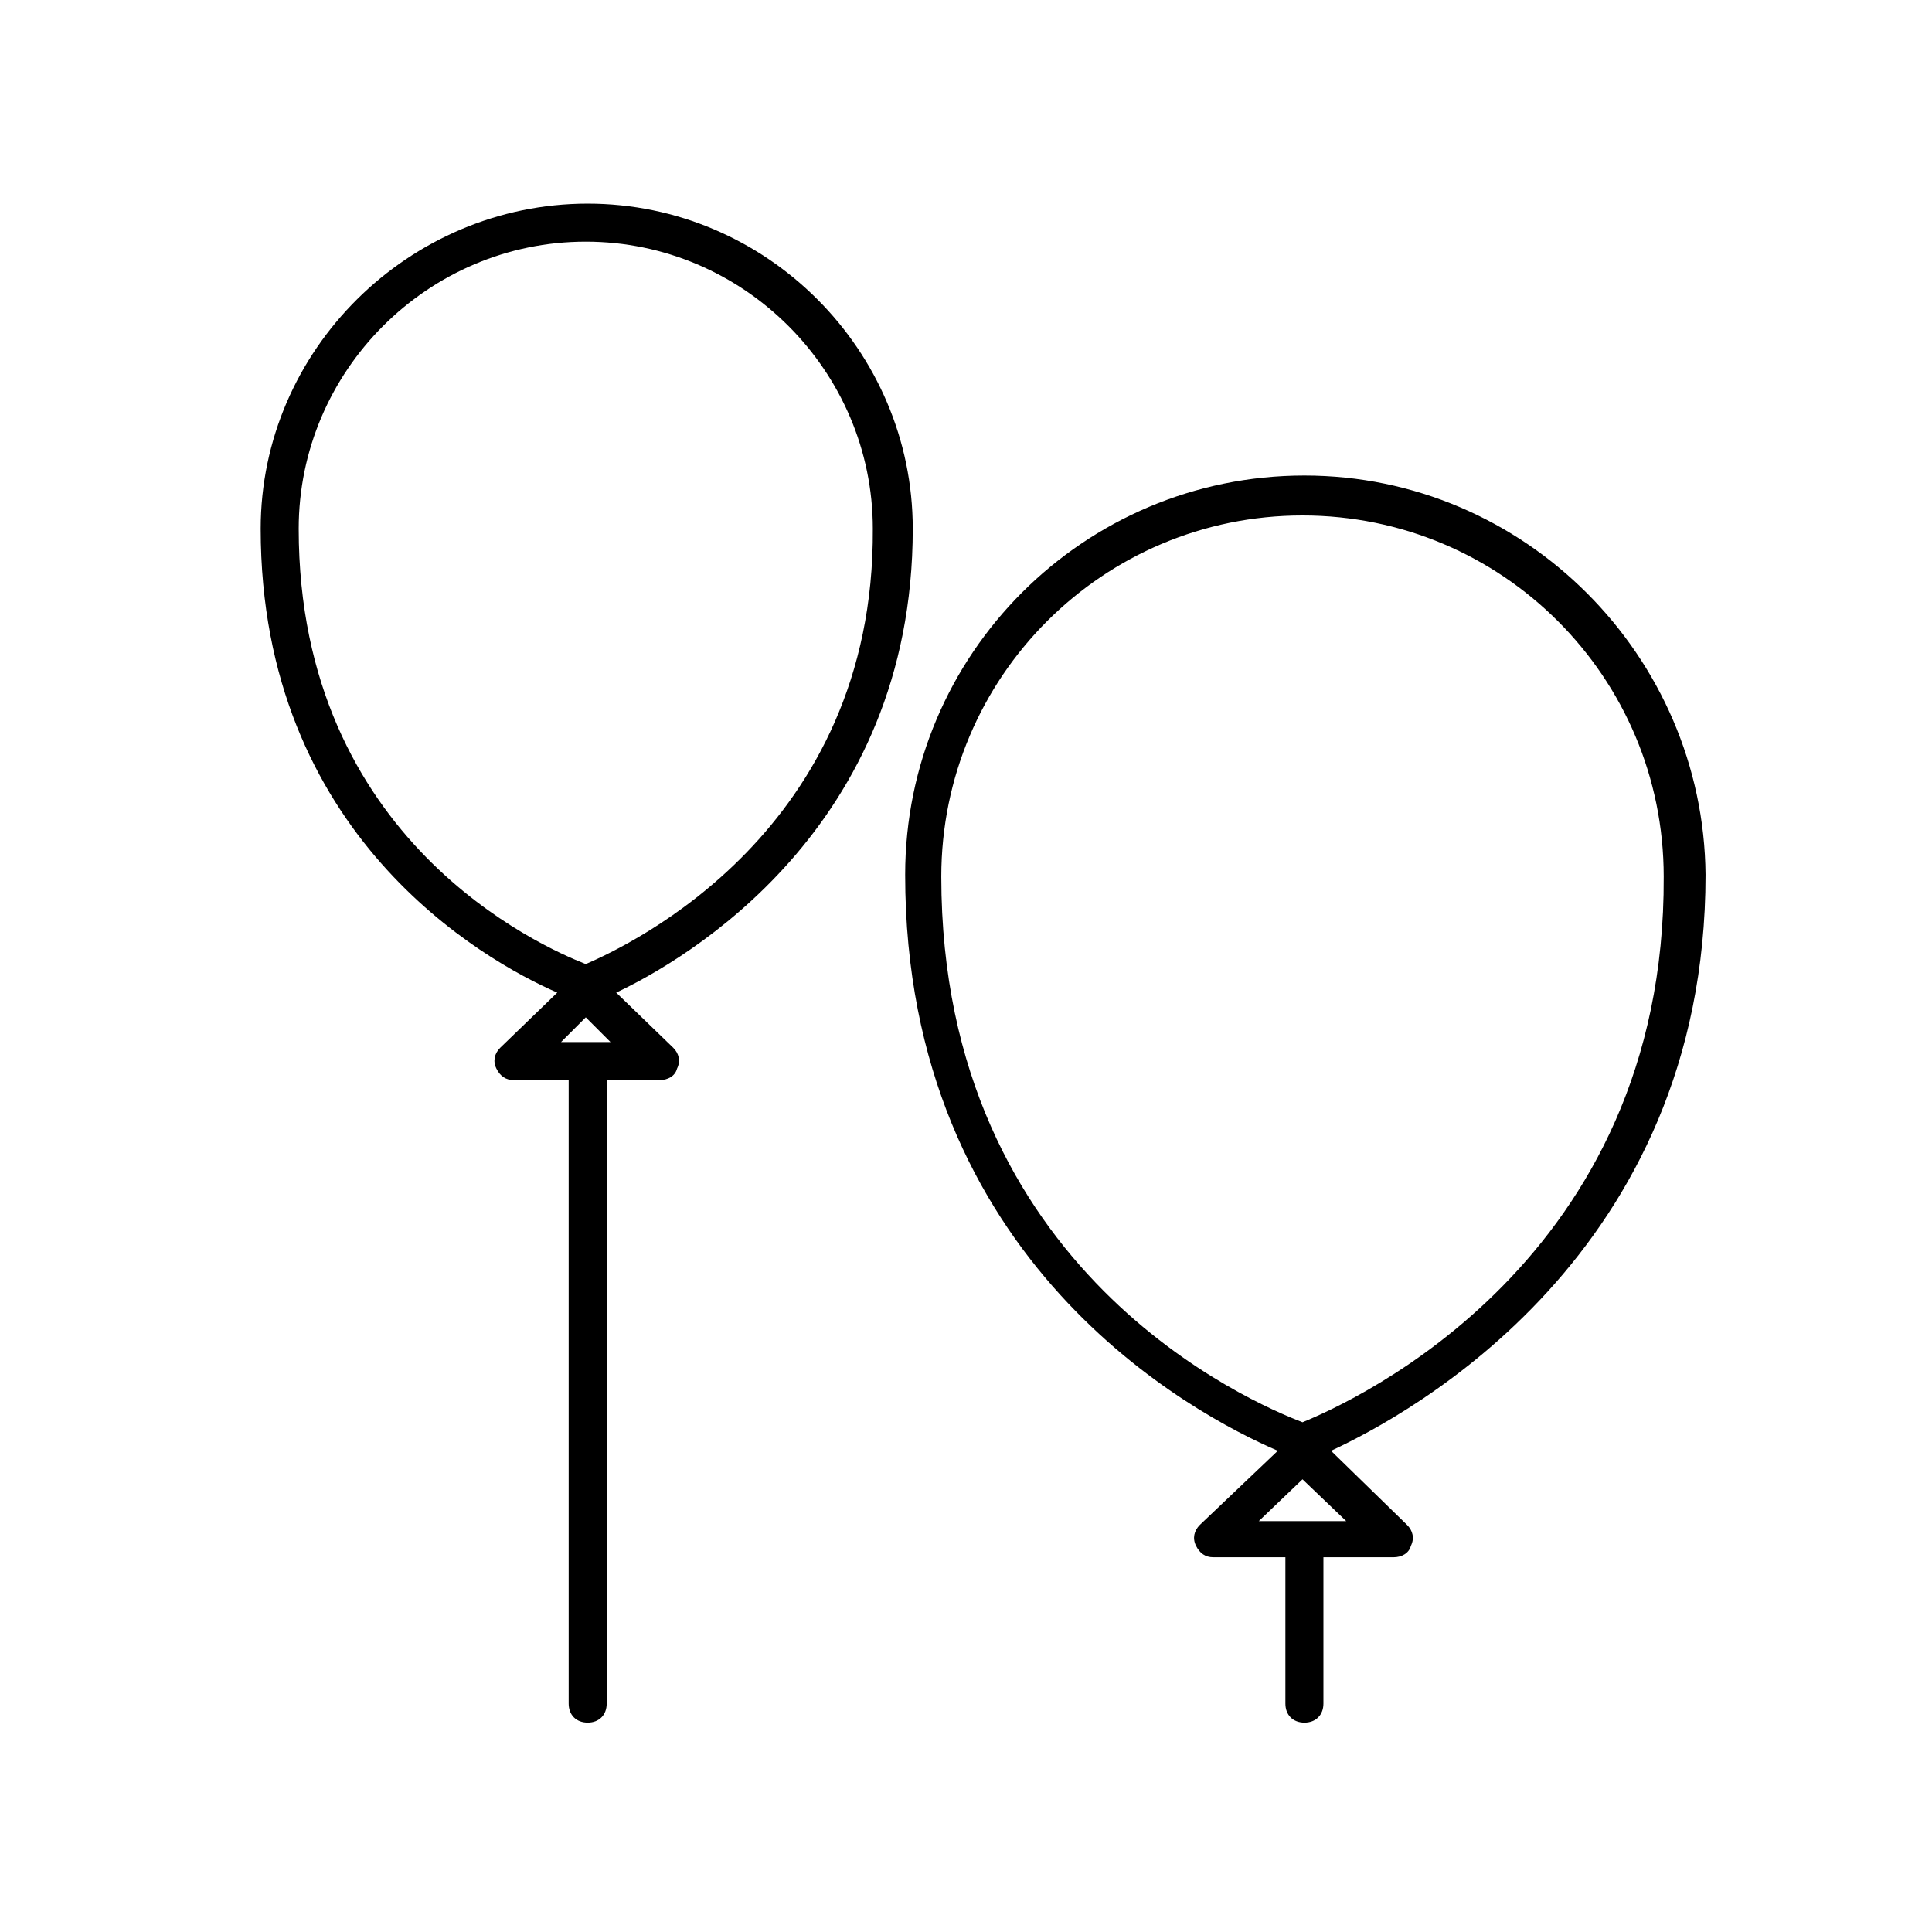
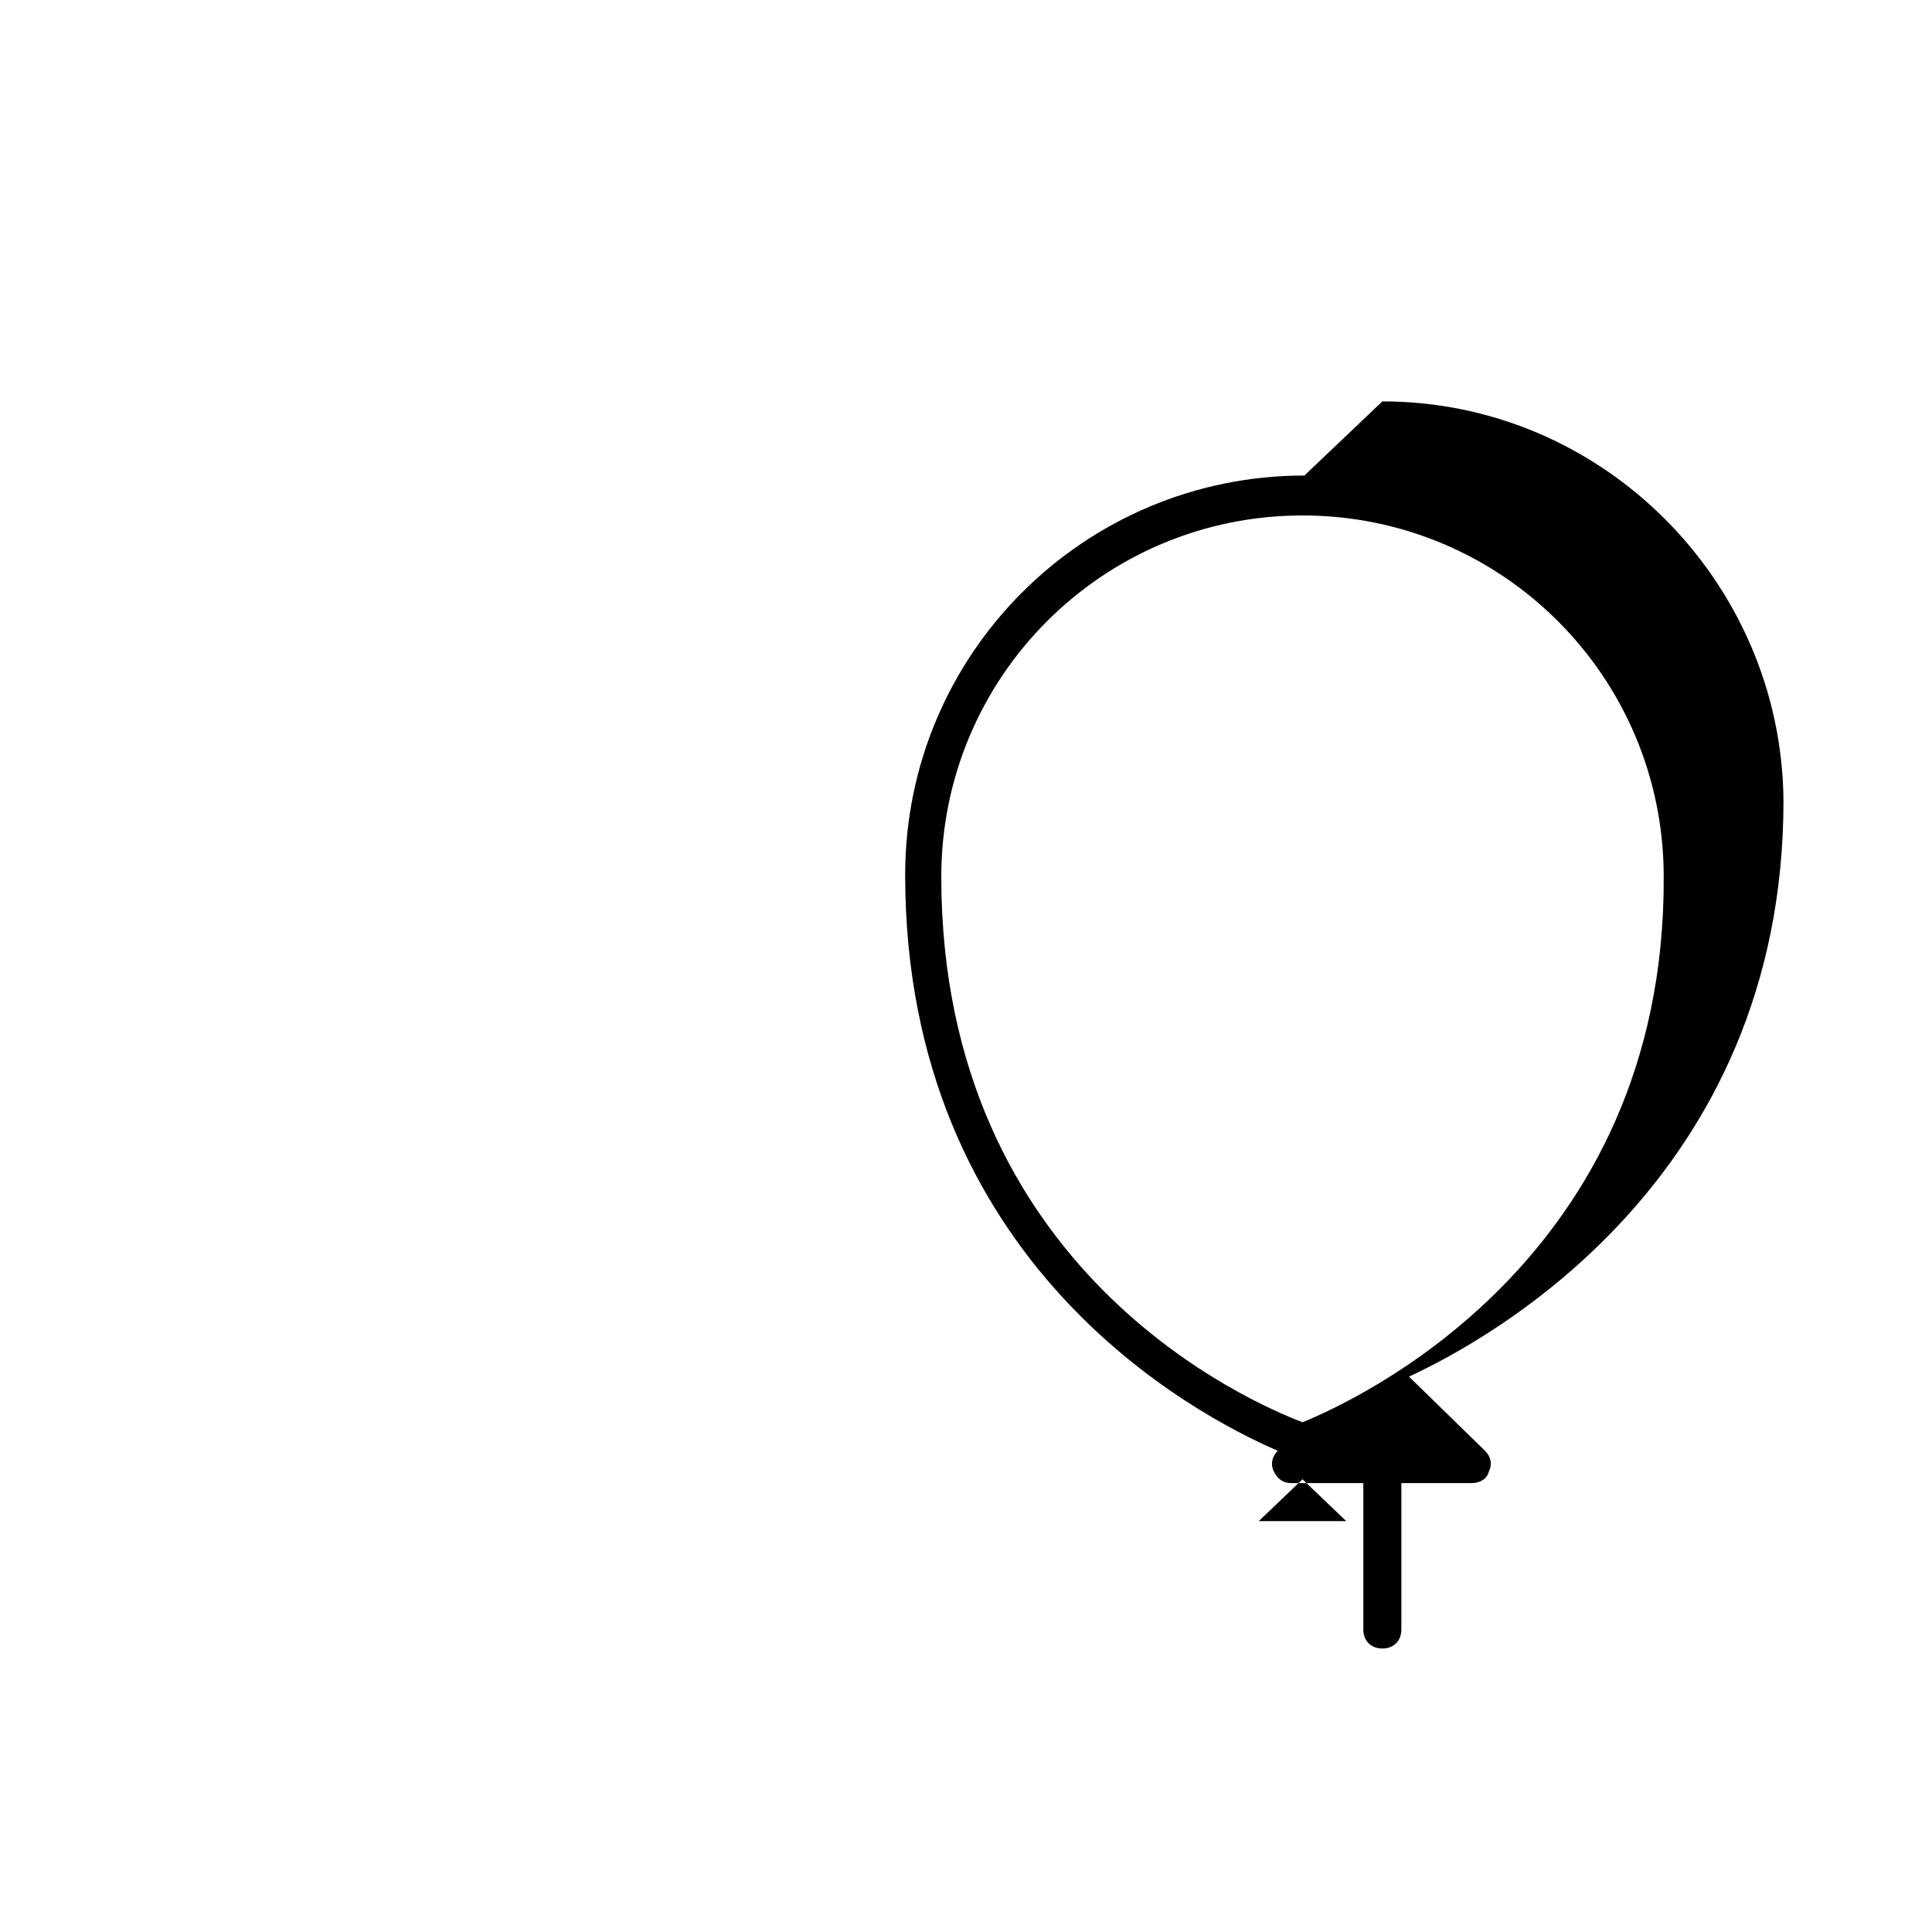
<svg xmlns="http://www.w3.org/2000/svg" fill="#000000" width="800px" height="800px" version="1.1" viewBox="144 144 512 512">
  <g>
-     <path d="m385.89 284.12c0-47.359-38.793-86.152-86.152-86.152-47.355 0.004-86.652 38.797-86.652 86.152 0 81.113 58.945 114.36 78.594 122.93l-15.113 14.609c-1.512 1.512-2.016 3.527-1.008 5.543 1.008 2.016 2.519 3.023 4.535 3.023h14.609v165.25c0 3.023 2.016 5.039 5.039 5.039 3.023 0 5.039-2.016 5.039-5.039l-0.004-165.25h14.105c2.016 0 4.031-1.008 4.535-3.023 1.008-2.016 0.504-4.031-1.008-5.543l-15.113-14.609c18.137-8.562 78.594-43.328 78.594-122.93zm-93.203 136.03 6.551-6.551 6.551 6.551zm6.551-20.656c-11.59-4.535-76.078-32.75-76.078-115.38 0-41.816 34.258-76.074 76.074-76.074s76.074 34.258 76.074 76.074c0.508 80.105-64.484 110.34-76.07 115.38z" />
-     <path d="m489.68 270.02c-58.441 0-105.8 47.359-105.8 105.8 0 102.78 76.578 143.08 98.746 152.65l-20.656 19.648c-1.512 1.512-2.016 3.527-1.008 5.543 1.008 2.016 2.519 3.023 4.535 3.023h19.145v38.793c0 3.023 2.016 5.039 5.039 5.039 3.023 0 5.039-2.016 5.039-5.039v-38.793h18.641c2.016 0 4.031-1.008 4.535-3.023 1.008-2.016 0.504-4.031-1.008-5.543l-20.152-19.648c20.656-9.574 99.25-51.891 99.25-152.65-0.504-57.938-47.863-105.8-106.3-105.8zm-12.09 277.09 11.586-11.082 11.586 11.082zm11.586-26.195c-13.098-5.039-95.723-39.801-95.723-144.59 0-52.898 42.824-95.723 95.723-95.723s95.723 42.824 95.723 95.723c0.508 101.77-82.117 139.05-95.723 144.59z" />
+     <path d="m489.68 270.02c-58.441 0-105.8 47.359-105.8 105.8 0 102.78 76.578 143.08 98.746 152.65c-1.512 1.512-2.016 3.527-1.008 5.543 1.008 2.016 2.519 3.023 4.535 3.023h19.145v38.793c0 3.023 2.016 5.039 5.039 5.039 3.023 0 5.039-2.016 5.039-5.039v-38.793h18.641c2.016 0 4.031-1.008 4.535-3.023 1.008-2.016 0.504-4.031-1.008-5.543l-20.152-19.648c20.656-9.574 99.25-51.891 99.25-152.65-0.504-57.938-47.863-105.8-106.3-105.8zm-12.09 277.09 11.586-11.082 11.586 11.082zm11.586-26.195c-13.098-5.039-95.723-39.801-95.723-144.59 0-52.898 42.824-95.723 95.723-95.723s95.723 42.824 95.723 95.723c0.508 101.77-82.117 139.05-95.723 144.59z" />
  </g>
</svg>